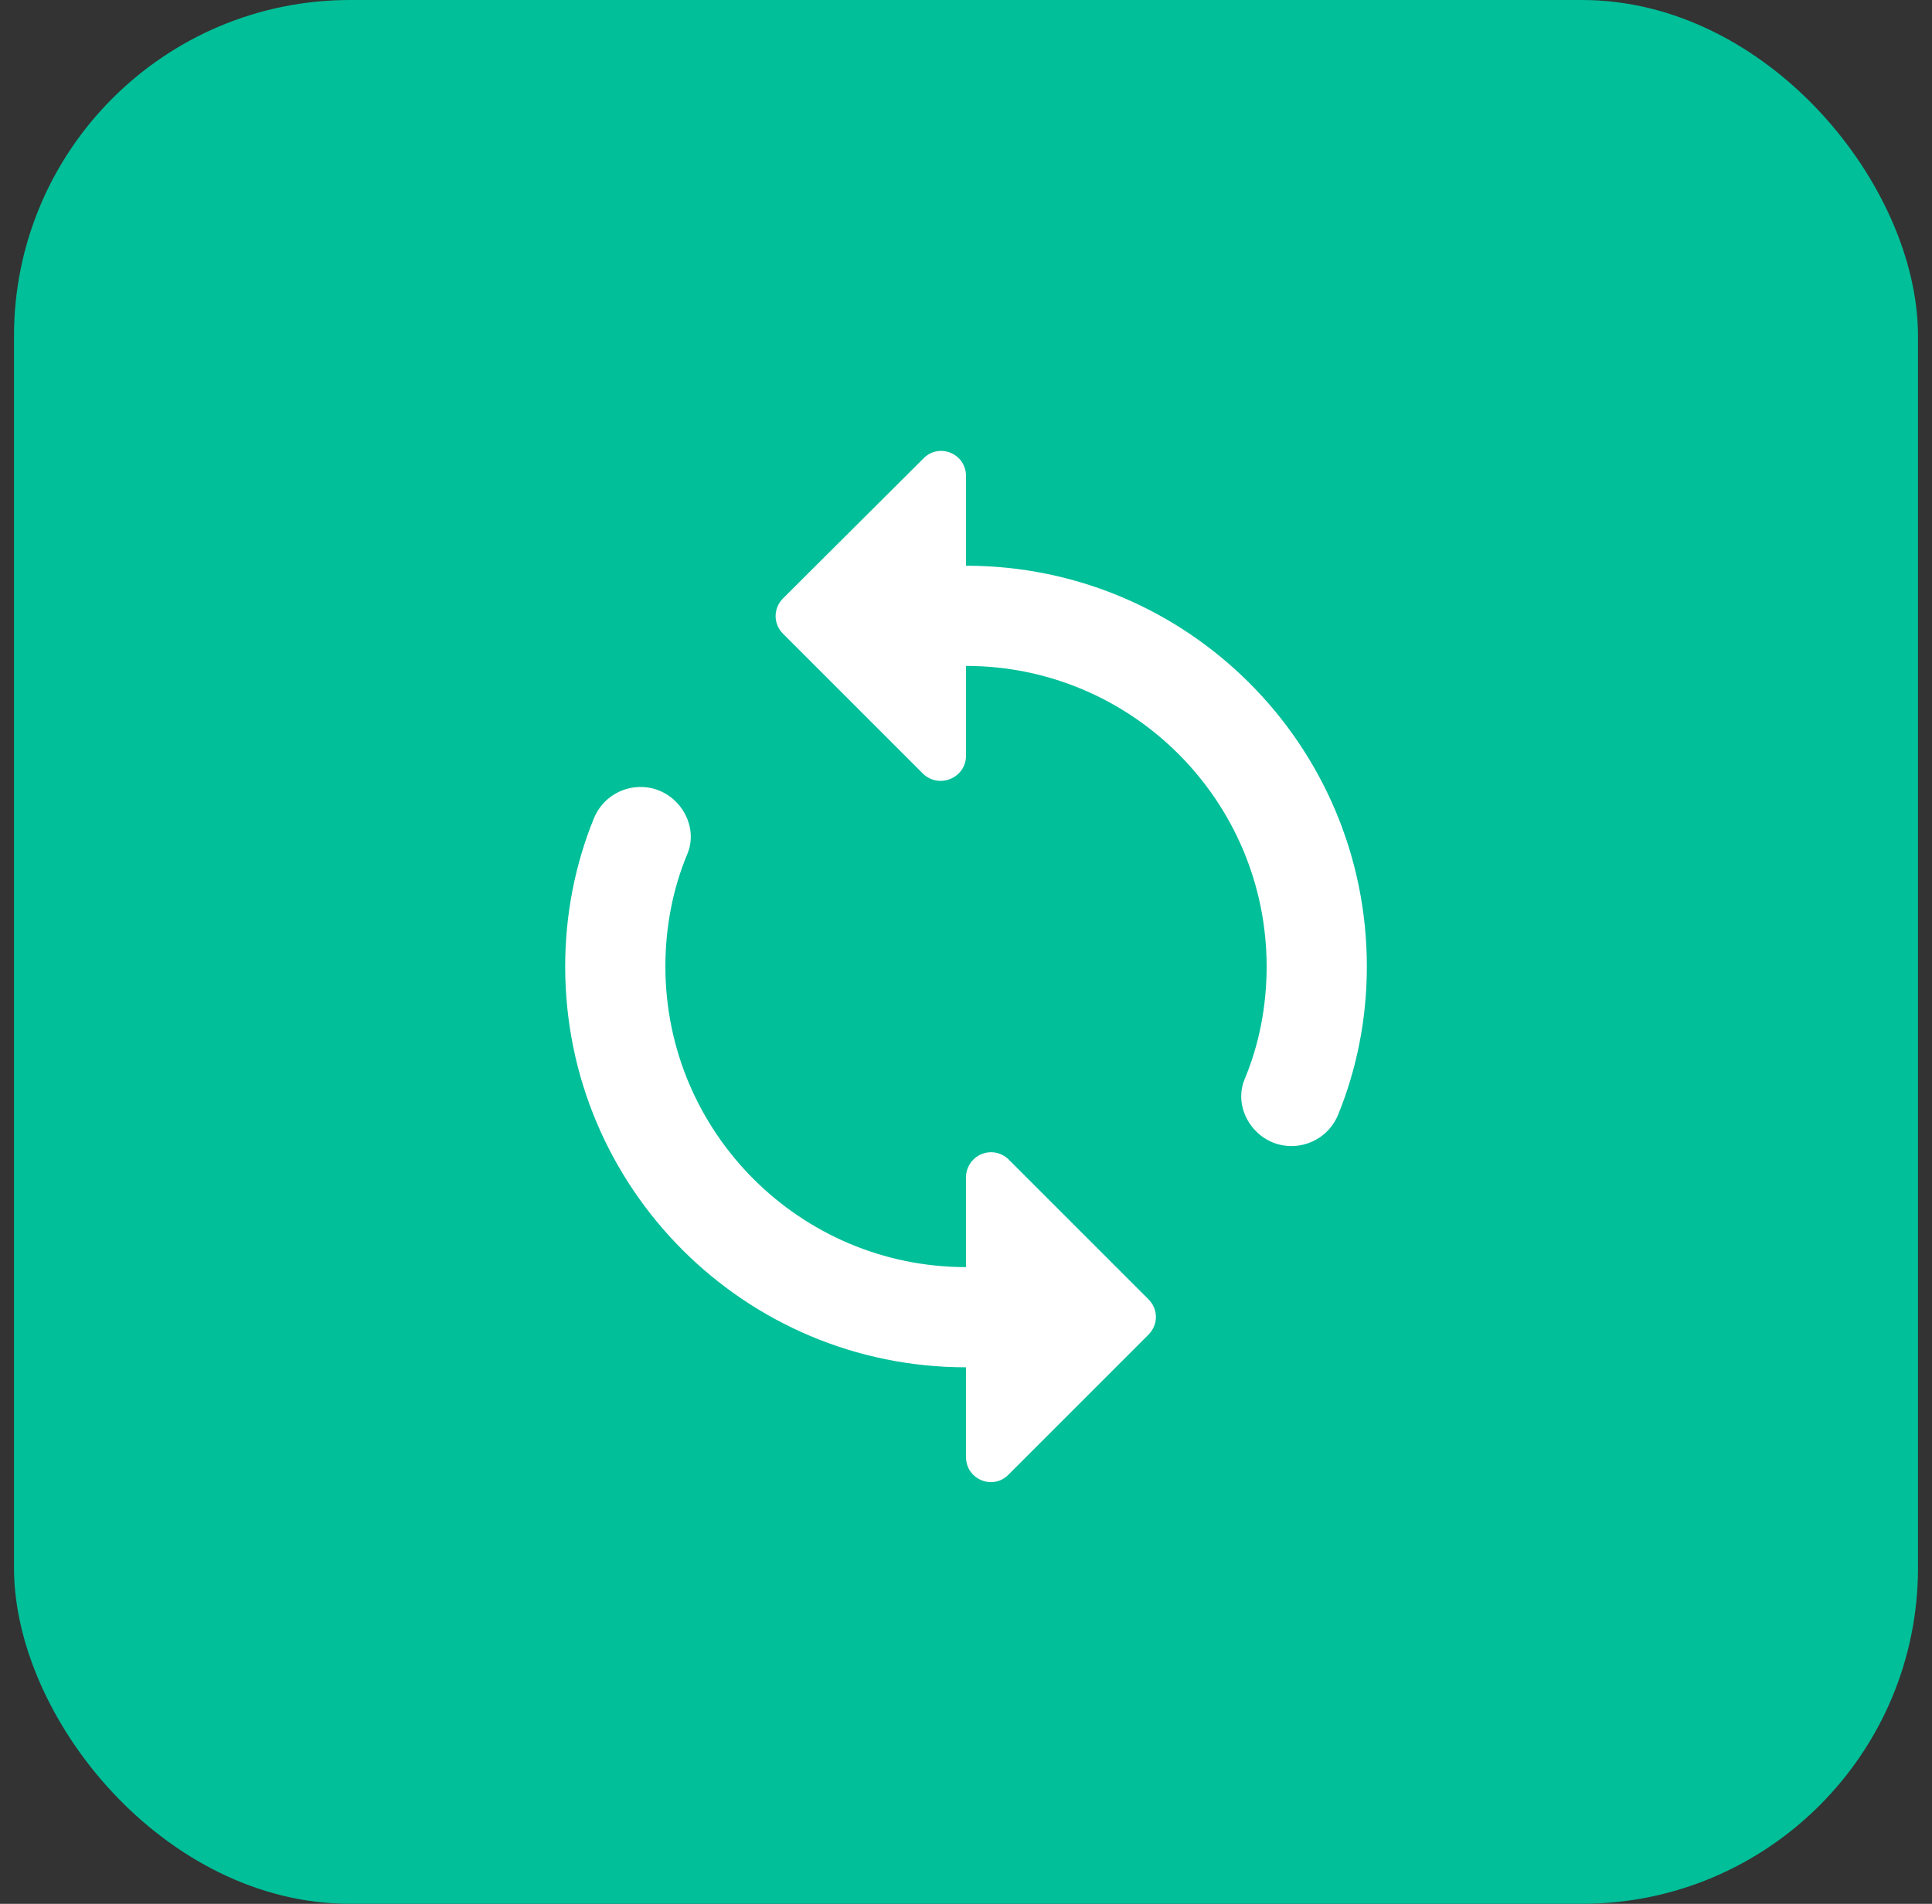
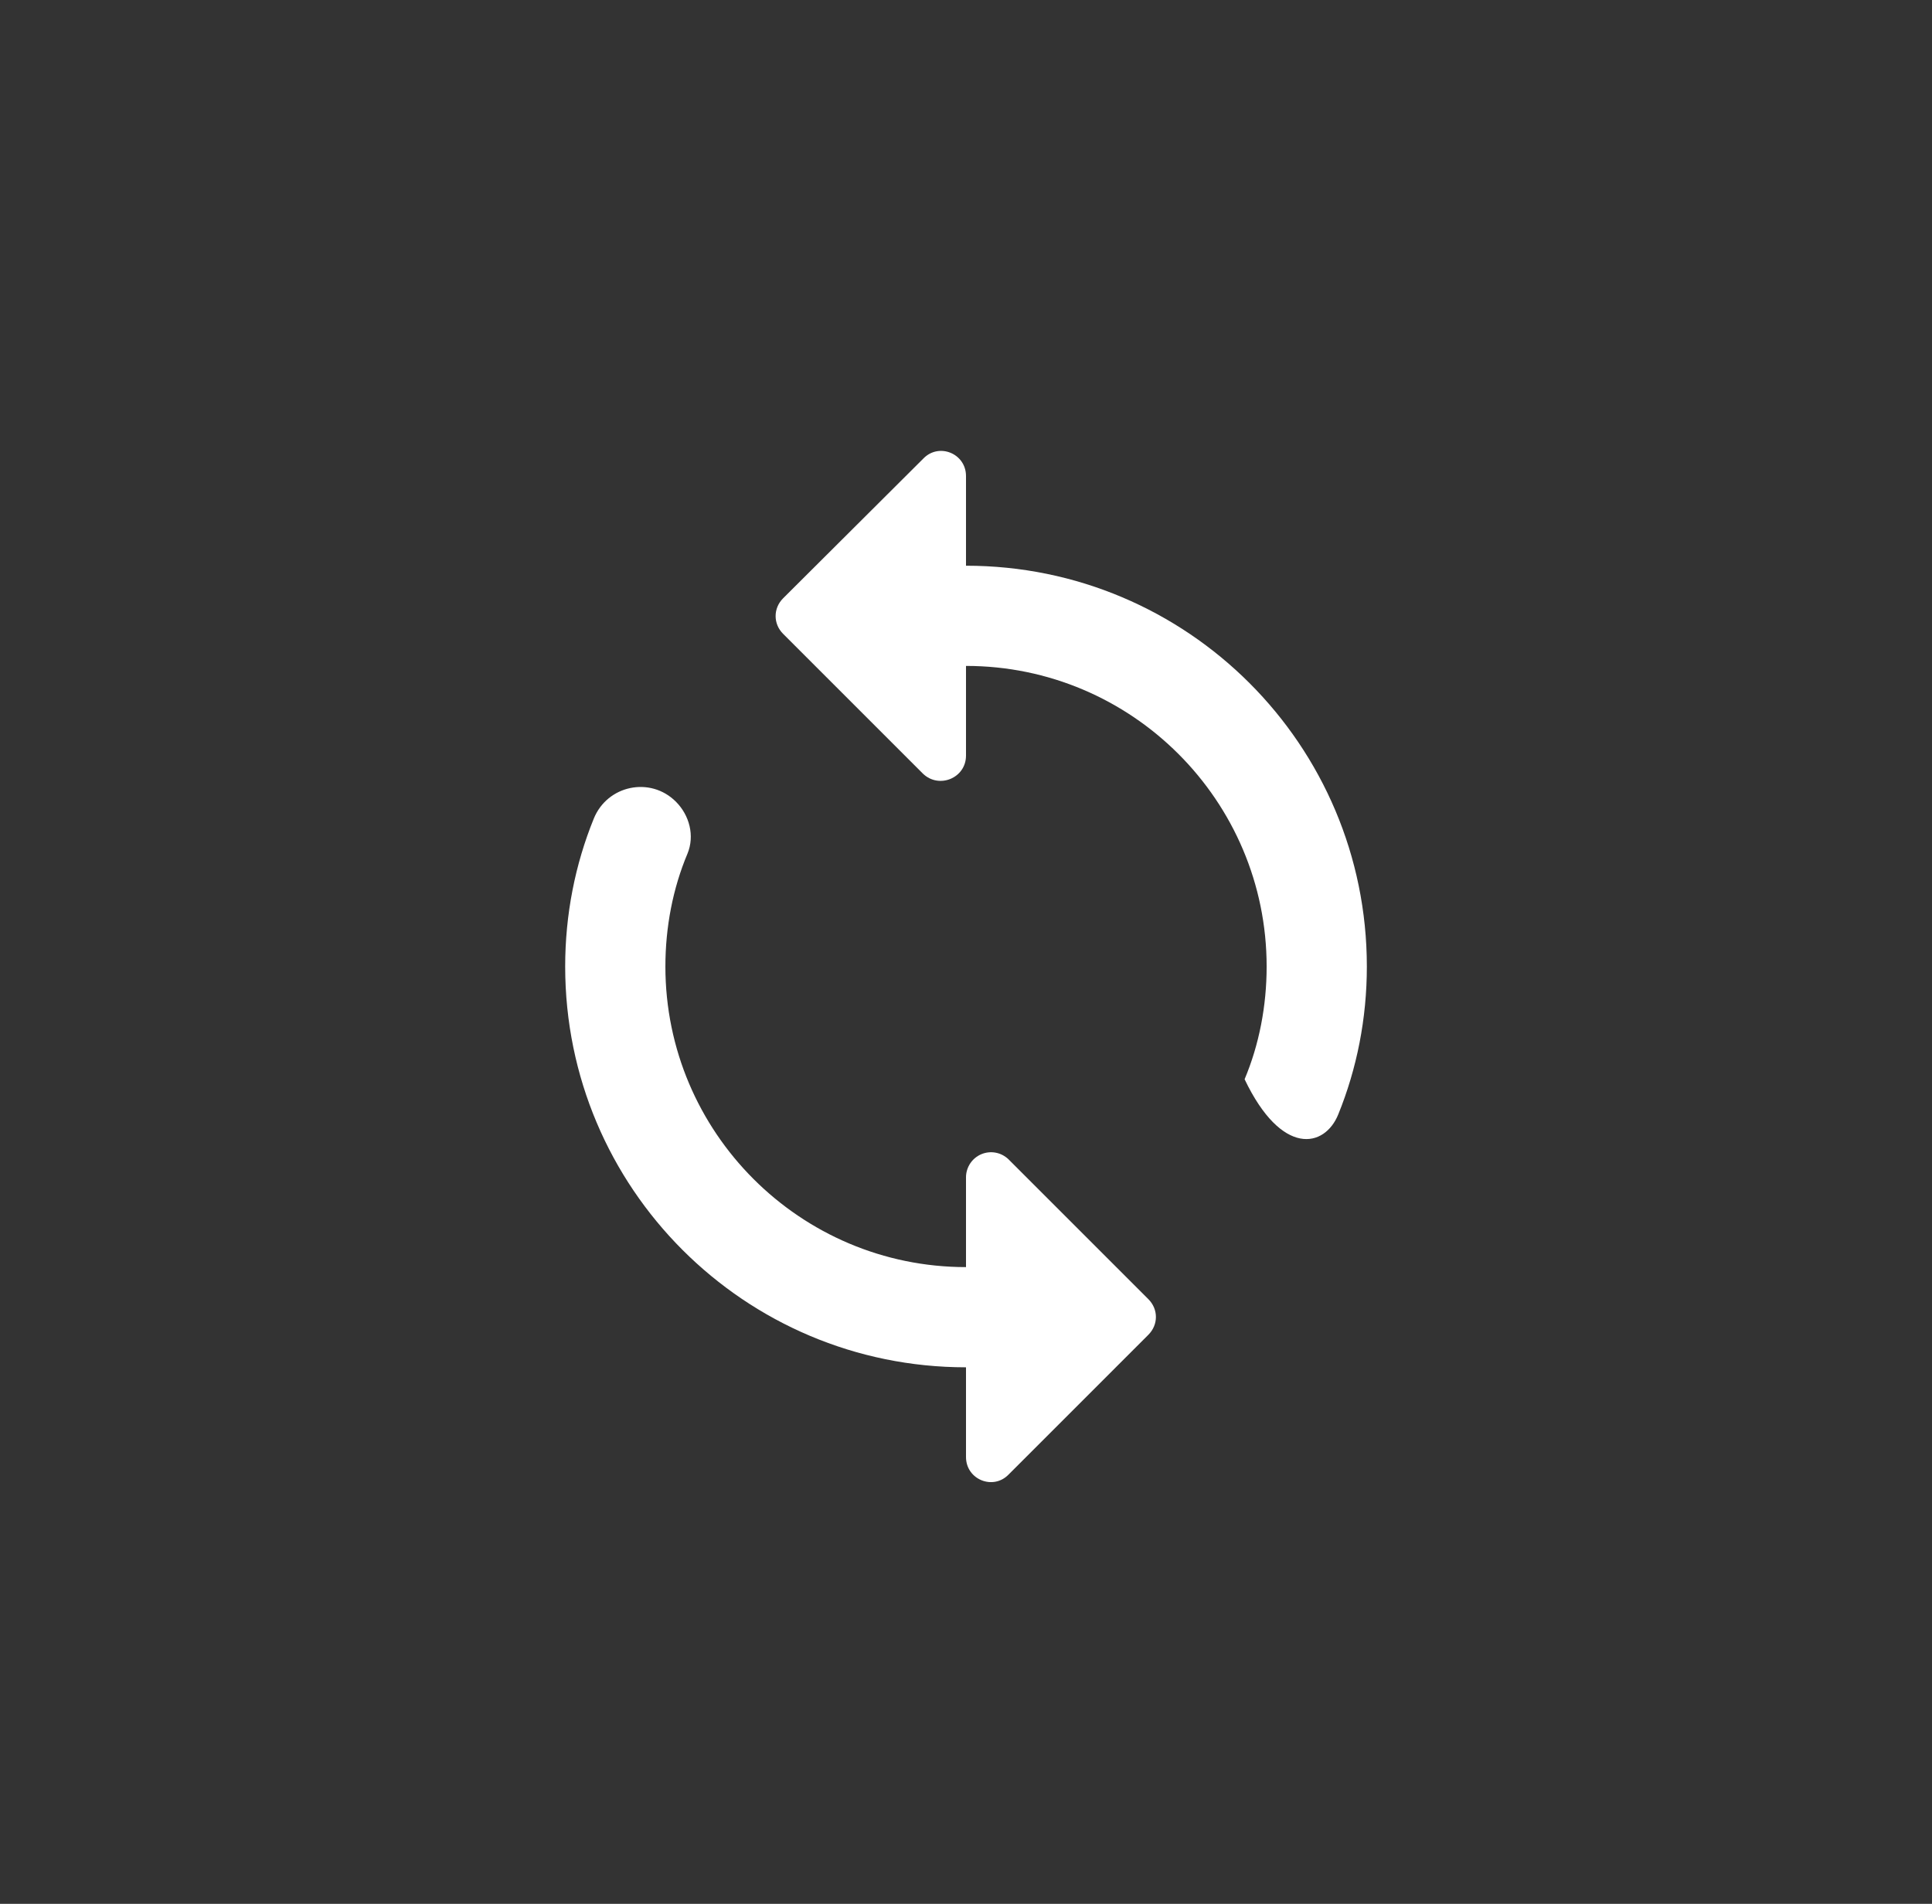
<svg xmlns="http://www.w3.org/2000/svg" width="69" height="68" viewBox="0 0 69 68" fill="none">
  <rect x="0" y="0" width="69" height="68" fill="#333333" stroke="none" />
  <g id="ic:round-sync">
-     <rect x="0.5" width="68" height="68" rx="12" fill="#00BF99" />
-     <path id="Vector" d="M34.5 20.206V17.003C34.5 16.197 33.534 15.804 32.979 16.376L27.969 21.369C27.611 21.727 27.611 22.282 27.969 22.64L32.961 27.632C33.534 28.187 34.5 27.793 34.5 26.988V23.785C40.423 23.785 45.237 28.599 45.237 34.522C45.237 35.935 44.969 37.313 44.45 38.548C44.181 39.192 44.378 39.926 44.861 40.409C45.774 41.322 47.313 40.999 47.796 39.801C48.458 38.172 48.816 36.383 48.816 34.522C48.816 26.612 42.41 20.206 34.5 20.206ZM34.5 45.258C28.577 45.258 23.764 40.445 23.764 34.522C23.764 33.108 24.032 31.73 24.551 30.495C24.819 29.851 24.622 29.117 24.139 28.634C23.227 27.722 21.688 28.044 21.205 29.243C20.543 30.871 20.185 32.661 20.185 34.522C20.185 42.431 26.591 48.837 34.5 48.837V52.041C34.5 52.846 35.467 53.239 36.021 52.667L41.014 47.674C41.372 47.316 41.372 46.762 41.014 46.404L36.021 41.411C35.895 41.288 35.735 41.204 35.562 41.171C35.388 41.138 35.209 41.157 35.046 41.226C34.883 41.295 34.745 41.411 34.648 41.558C34.551 41.706 34.499 41.879 34.5 42.055V45.258Z" fill="white" />
+     <path id="Vector" d="M34.5 20.206V17.003C34.5 16.197 33.534 15.804 32.979 16.376L27.969 21.369C27.611 21.727 27.611 22.282 27.969 22.64L32.961 27.632C33.534 28.187 34.5 27.793 34.5 26.988V23.785C40.423 23.785 45.237 28.599 45.237 34.522C45.237 35.935 44.969 37.313 44.45 38.548C45.774 41.322 47.313 40.999 47.796 39.801C48.458 38.172 48.816 36.383 48.816 34.522C48.816 26.612 42.41 20.206 34.5 20.206ZM34.5 45.258C28.577 45.258 23.764 40.445 23.764 34.522C23.764 33.108 24.032 31.73 24.551 30.495C24.819 29.851 24.622 29.117 24.139 28.634C23.227 27.722 21.688 28.044 21.205 29.243C20.543 30.871 20.185 32.661 20.185 34.522C20.185 42.431 26.591 48.837 34.5 48.837V52.041C34.5 52.846 35.467 53.239 36.021 52.667L41.014 47.674C41.372 47.316 41.372 46.762 41.014 46.404L36.021 41.411C35.895 41.288 35.735 41.204 35.562 41.171C35.388 41.138 35.209 41.157 35.046 41.226C34.883 41.295 34.745 41.411 34.648 41.558C34.551 41.706 34.499 41.879 34.5 42.055V45.258Z" fill="white" />
  </g>
</svg>